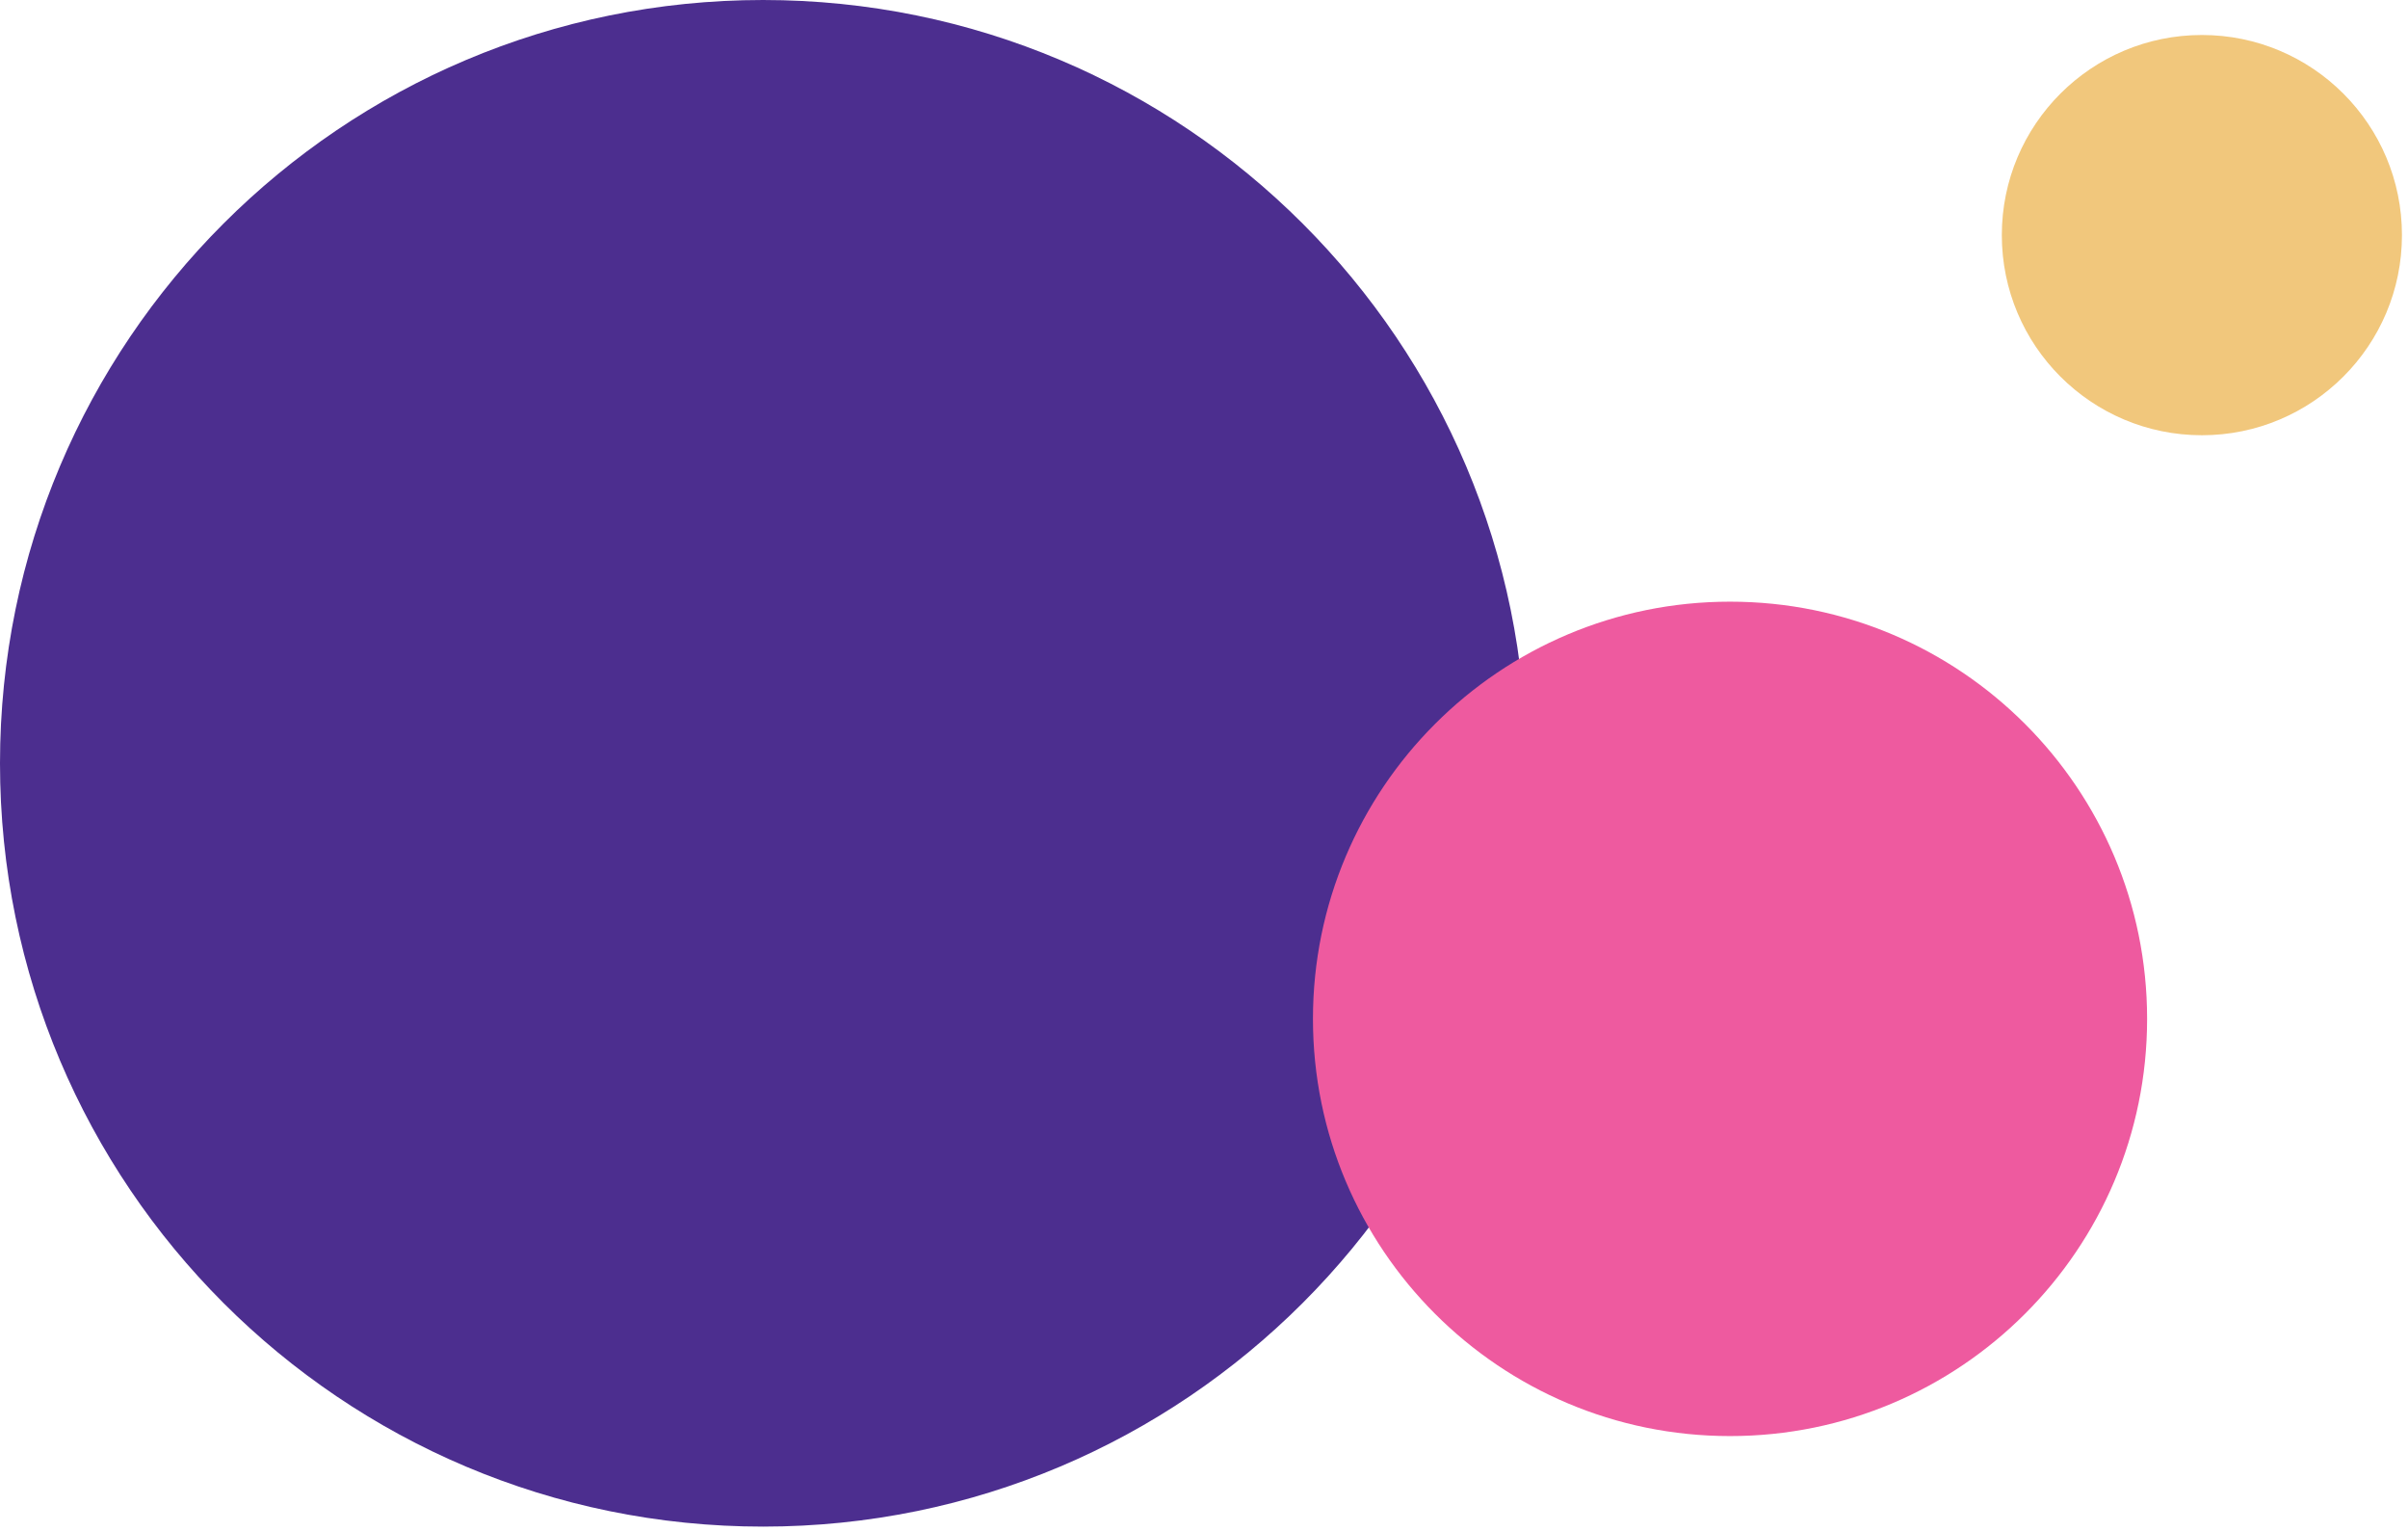
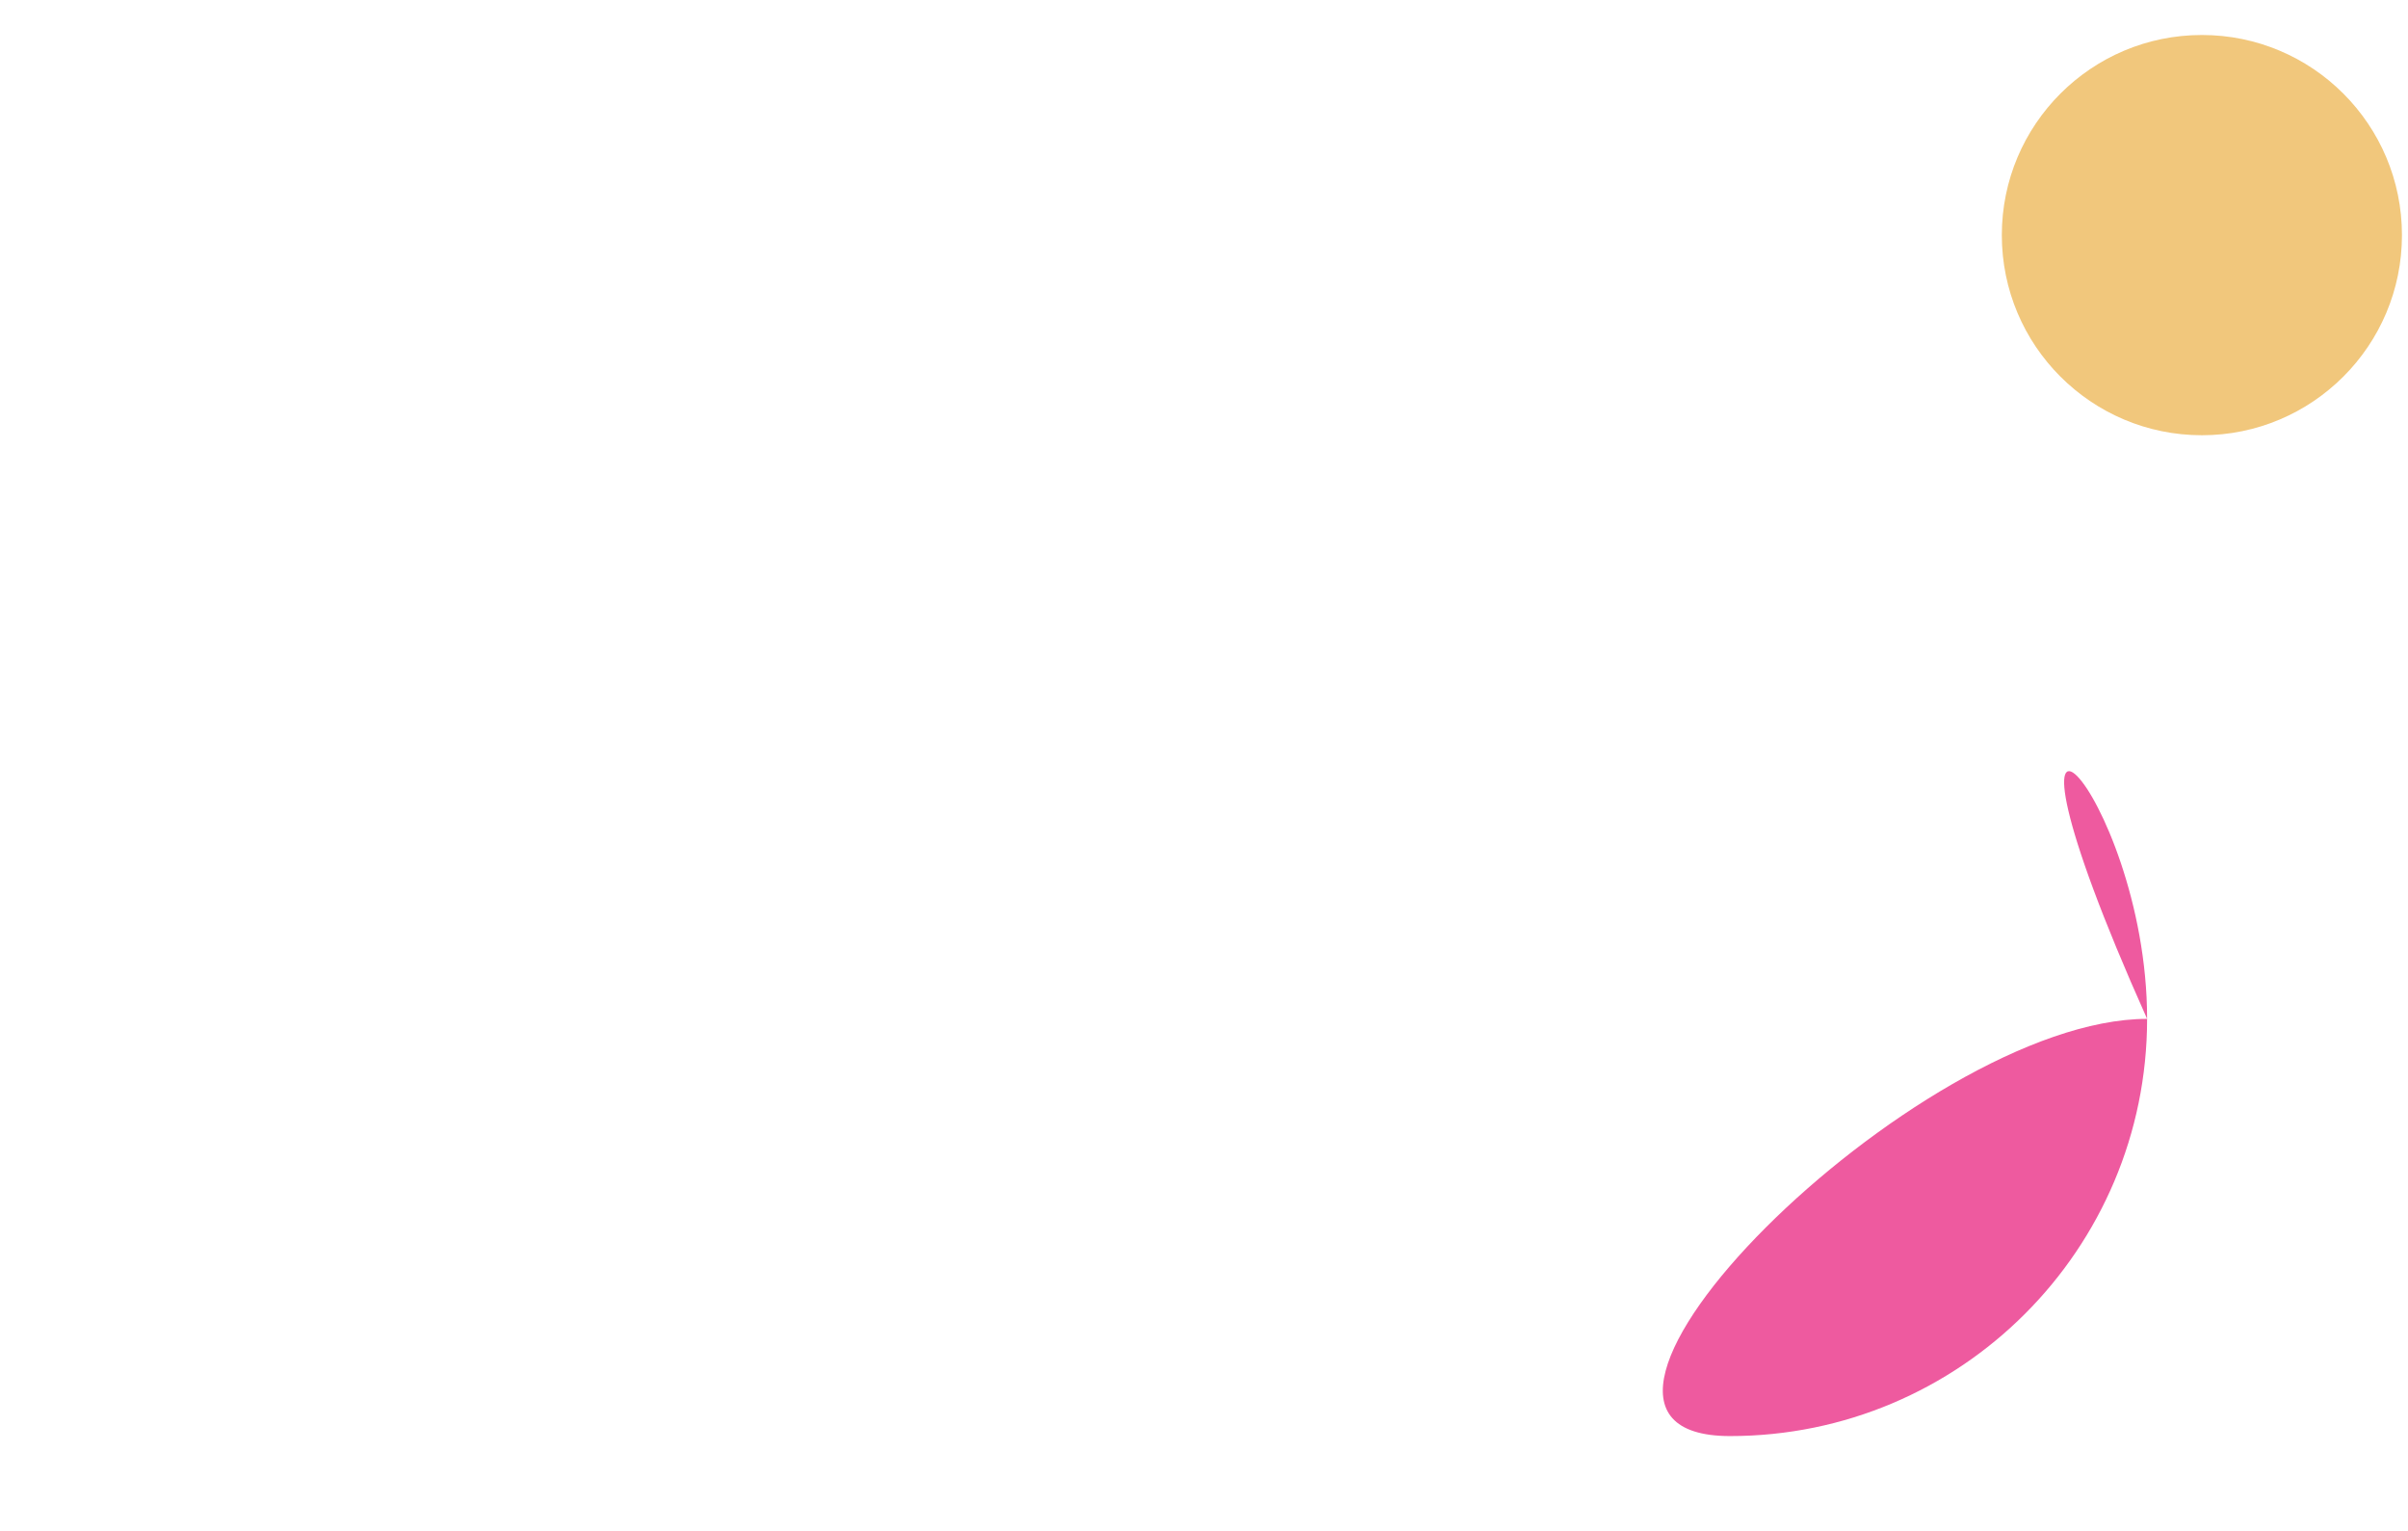
<svg xmlns="http://www.w3.org/2000/svg" version="1.1" id="Layer_1" x="0px" y="0px" width="1000px" height="635.529px" viewBox="0 0 1000 635.529" enable-background="new 0 0 1000 635.529" xml:space="preserve">
-   <path fill="#4C2E8F" d="M633.775,316.888c0,175.011-141.874,316.888-316.888,316.888C141.877,633.775,0,491.899,0,316.888  S141.877,0,316.888,0C491.901,0,633.775,141.877,633.775,316.888" />
-   <path fill="#EE5A9F" d="M891.655,422.988c0,95.657-77.546,173.203-173.203,173.203c-95.659,0-173.205-77.546-173.205-173.203  s77.546-173.203,173.205-173.203C814.109,249.786,891.655,327.332,891.655,422.988" />
+   <path fill="#EE5A9F" d="M891.655,422.988c0,95.657-77.546,173.203-173.203,173.203s77.546-173.203,173.205-173.203C814.109,249.786,891.655,327.332,891.655,422.988" />
  <path fill="#F1C77C" d="M997.487,97.609c0,45.886-37.199,83.082-83.082,83.082c-45.886,0-83.085-37.196-83.085-83.082  c0-45.886,37.199-83.082,83.085-83.082C960.287,14.527,997.487,51.723,997.487,97.609" />
</svg>